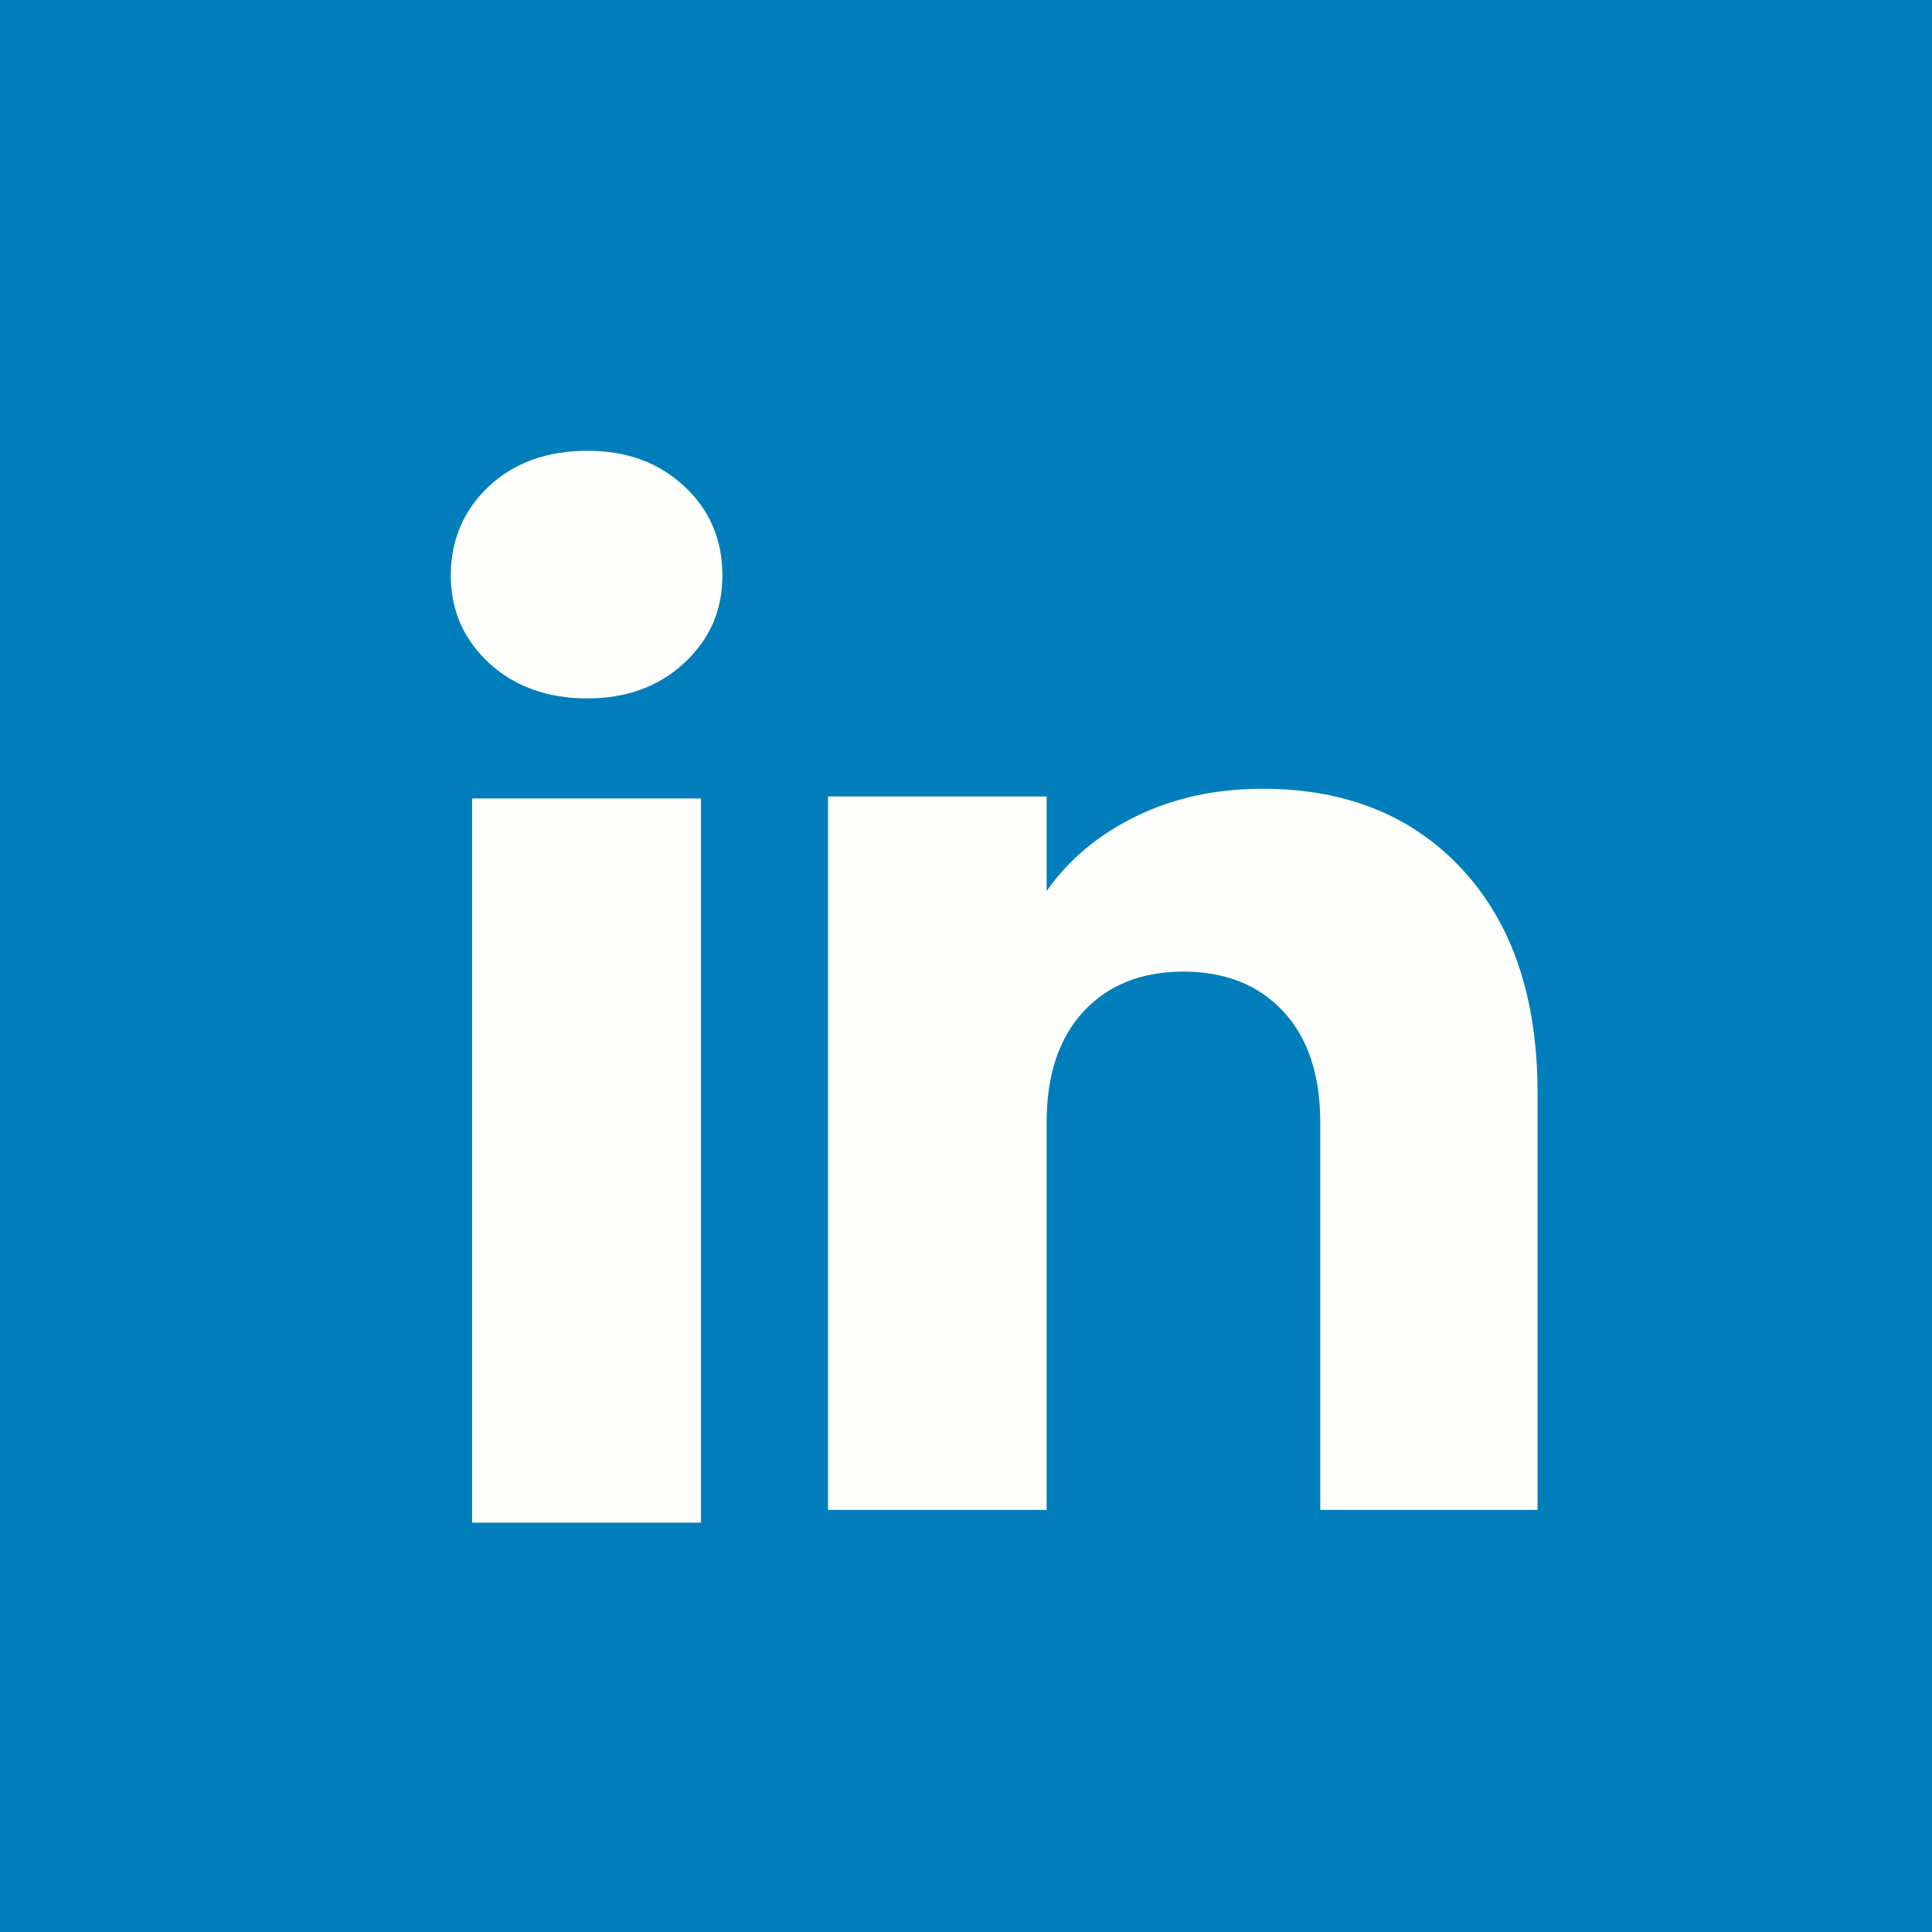
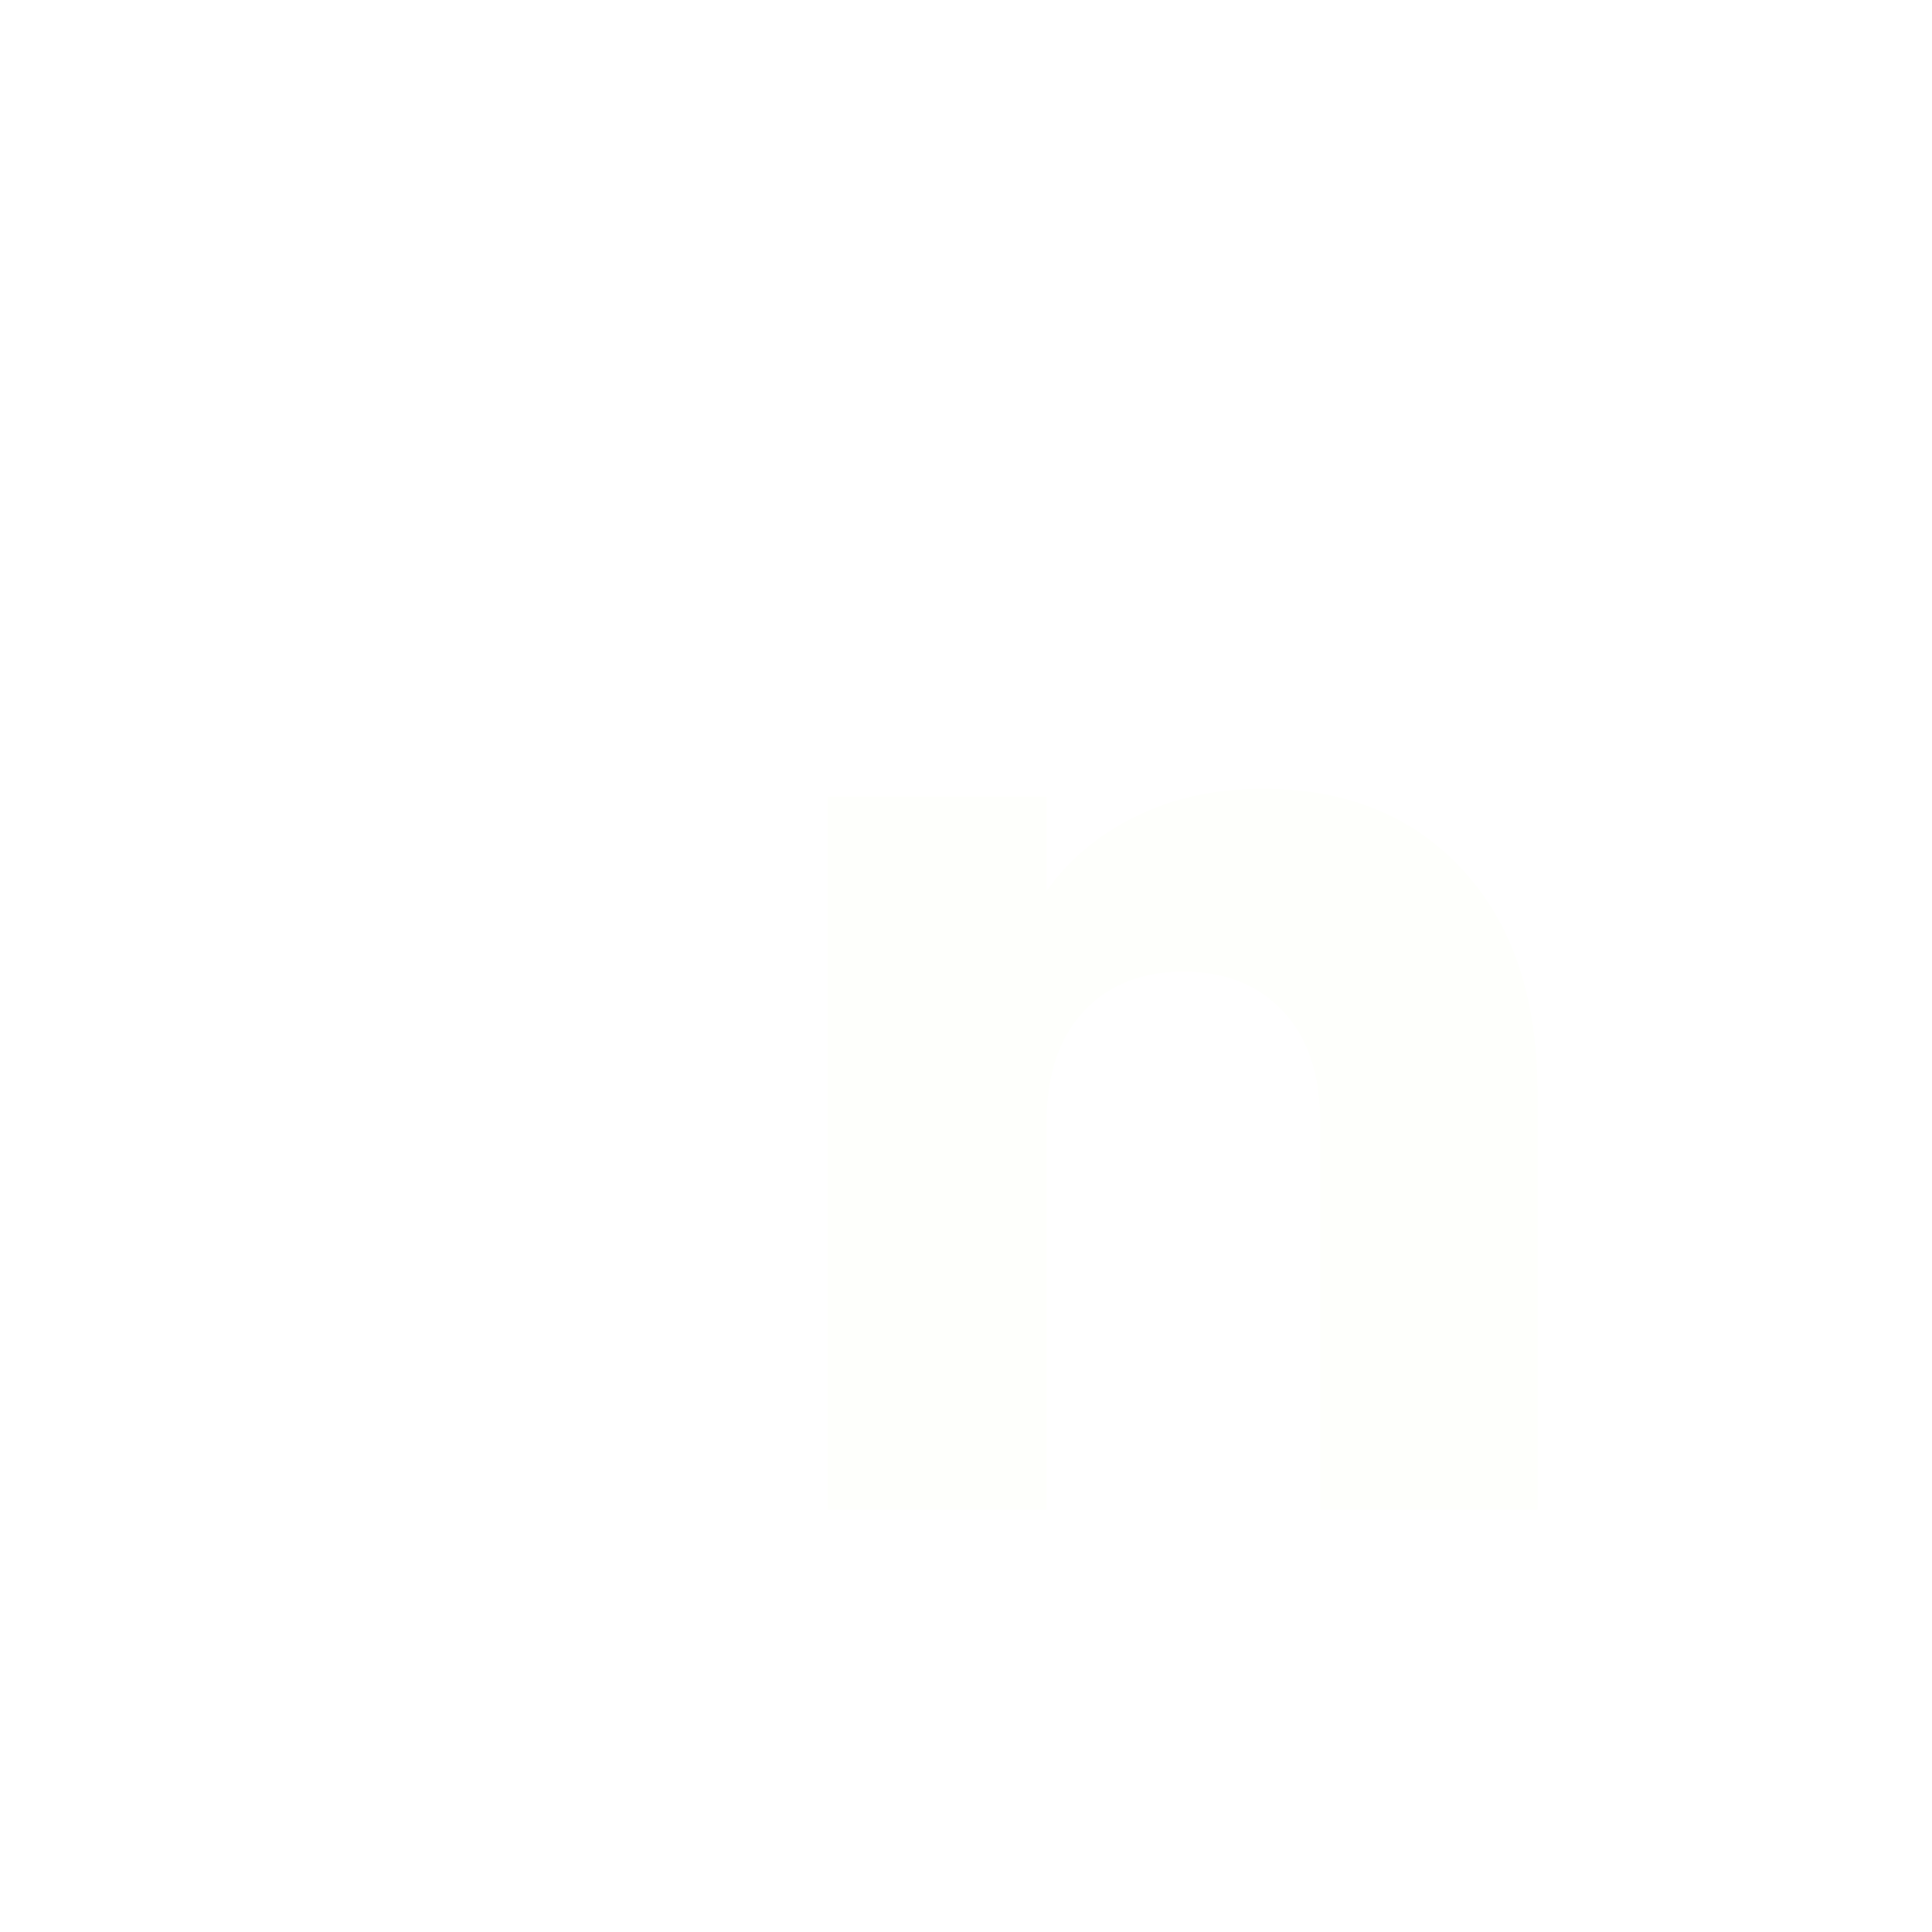
<svg xmlns="http://www.w3.org/2000/svg" width="30" height="30" viewBox="0 0 30 30" fill="none">
-   <rect width="30" height="30" fill="#007EBB" />
-   <path d="M7.592 10.294C7.197 9.927 7 9.473 7 8.933C7 8.393 7.198 7.918 7.592 7.551C7.987 7.184 8.496 7 9.119 7C9.742 7 10.231 7.184 10.625 7.551C11.02 7.917 11.217 8.379 11.217 8.933C11.217 9.487 11.019 9.927 10.625 10.294C10.23 10.661 9.729 10.845 9.119 10.845C8.509 10.845 7.987 10.661 7.592 10.294ZM10.885 12.398V23.644H7.331V12.398H10.885Z" fill="#FEFFFC" />
  <path d="M22.714 13.509C23.489 14.35 23.875 15.504 23.875 16.973V23.446H20.501V17.43C20.501 16.689 20.308 16.113 19.925 15.703C19.541 15.293 19.024 15.087 18.377 15.087C17.729 15.087 17.212 15.292 16.828 15.703C16.445 16.113 16.252 16.689 16.252 17.43V23.446H12.857V12.367H16.252V13.836C16.596 13.346 17.059 12.959 17.642 12.675C18.224 12.39 18.879 12.248 19.607 12.248C20.904 12.248 21.941 12.668 22.714 13.509Z" fill="#FEFFFC" />
</svg>